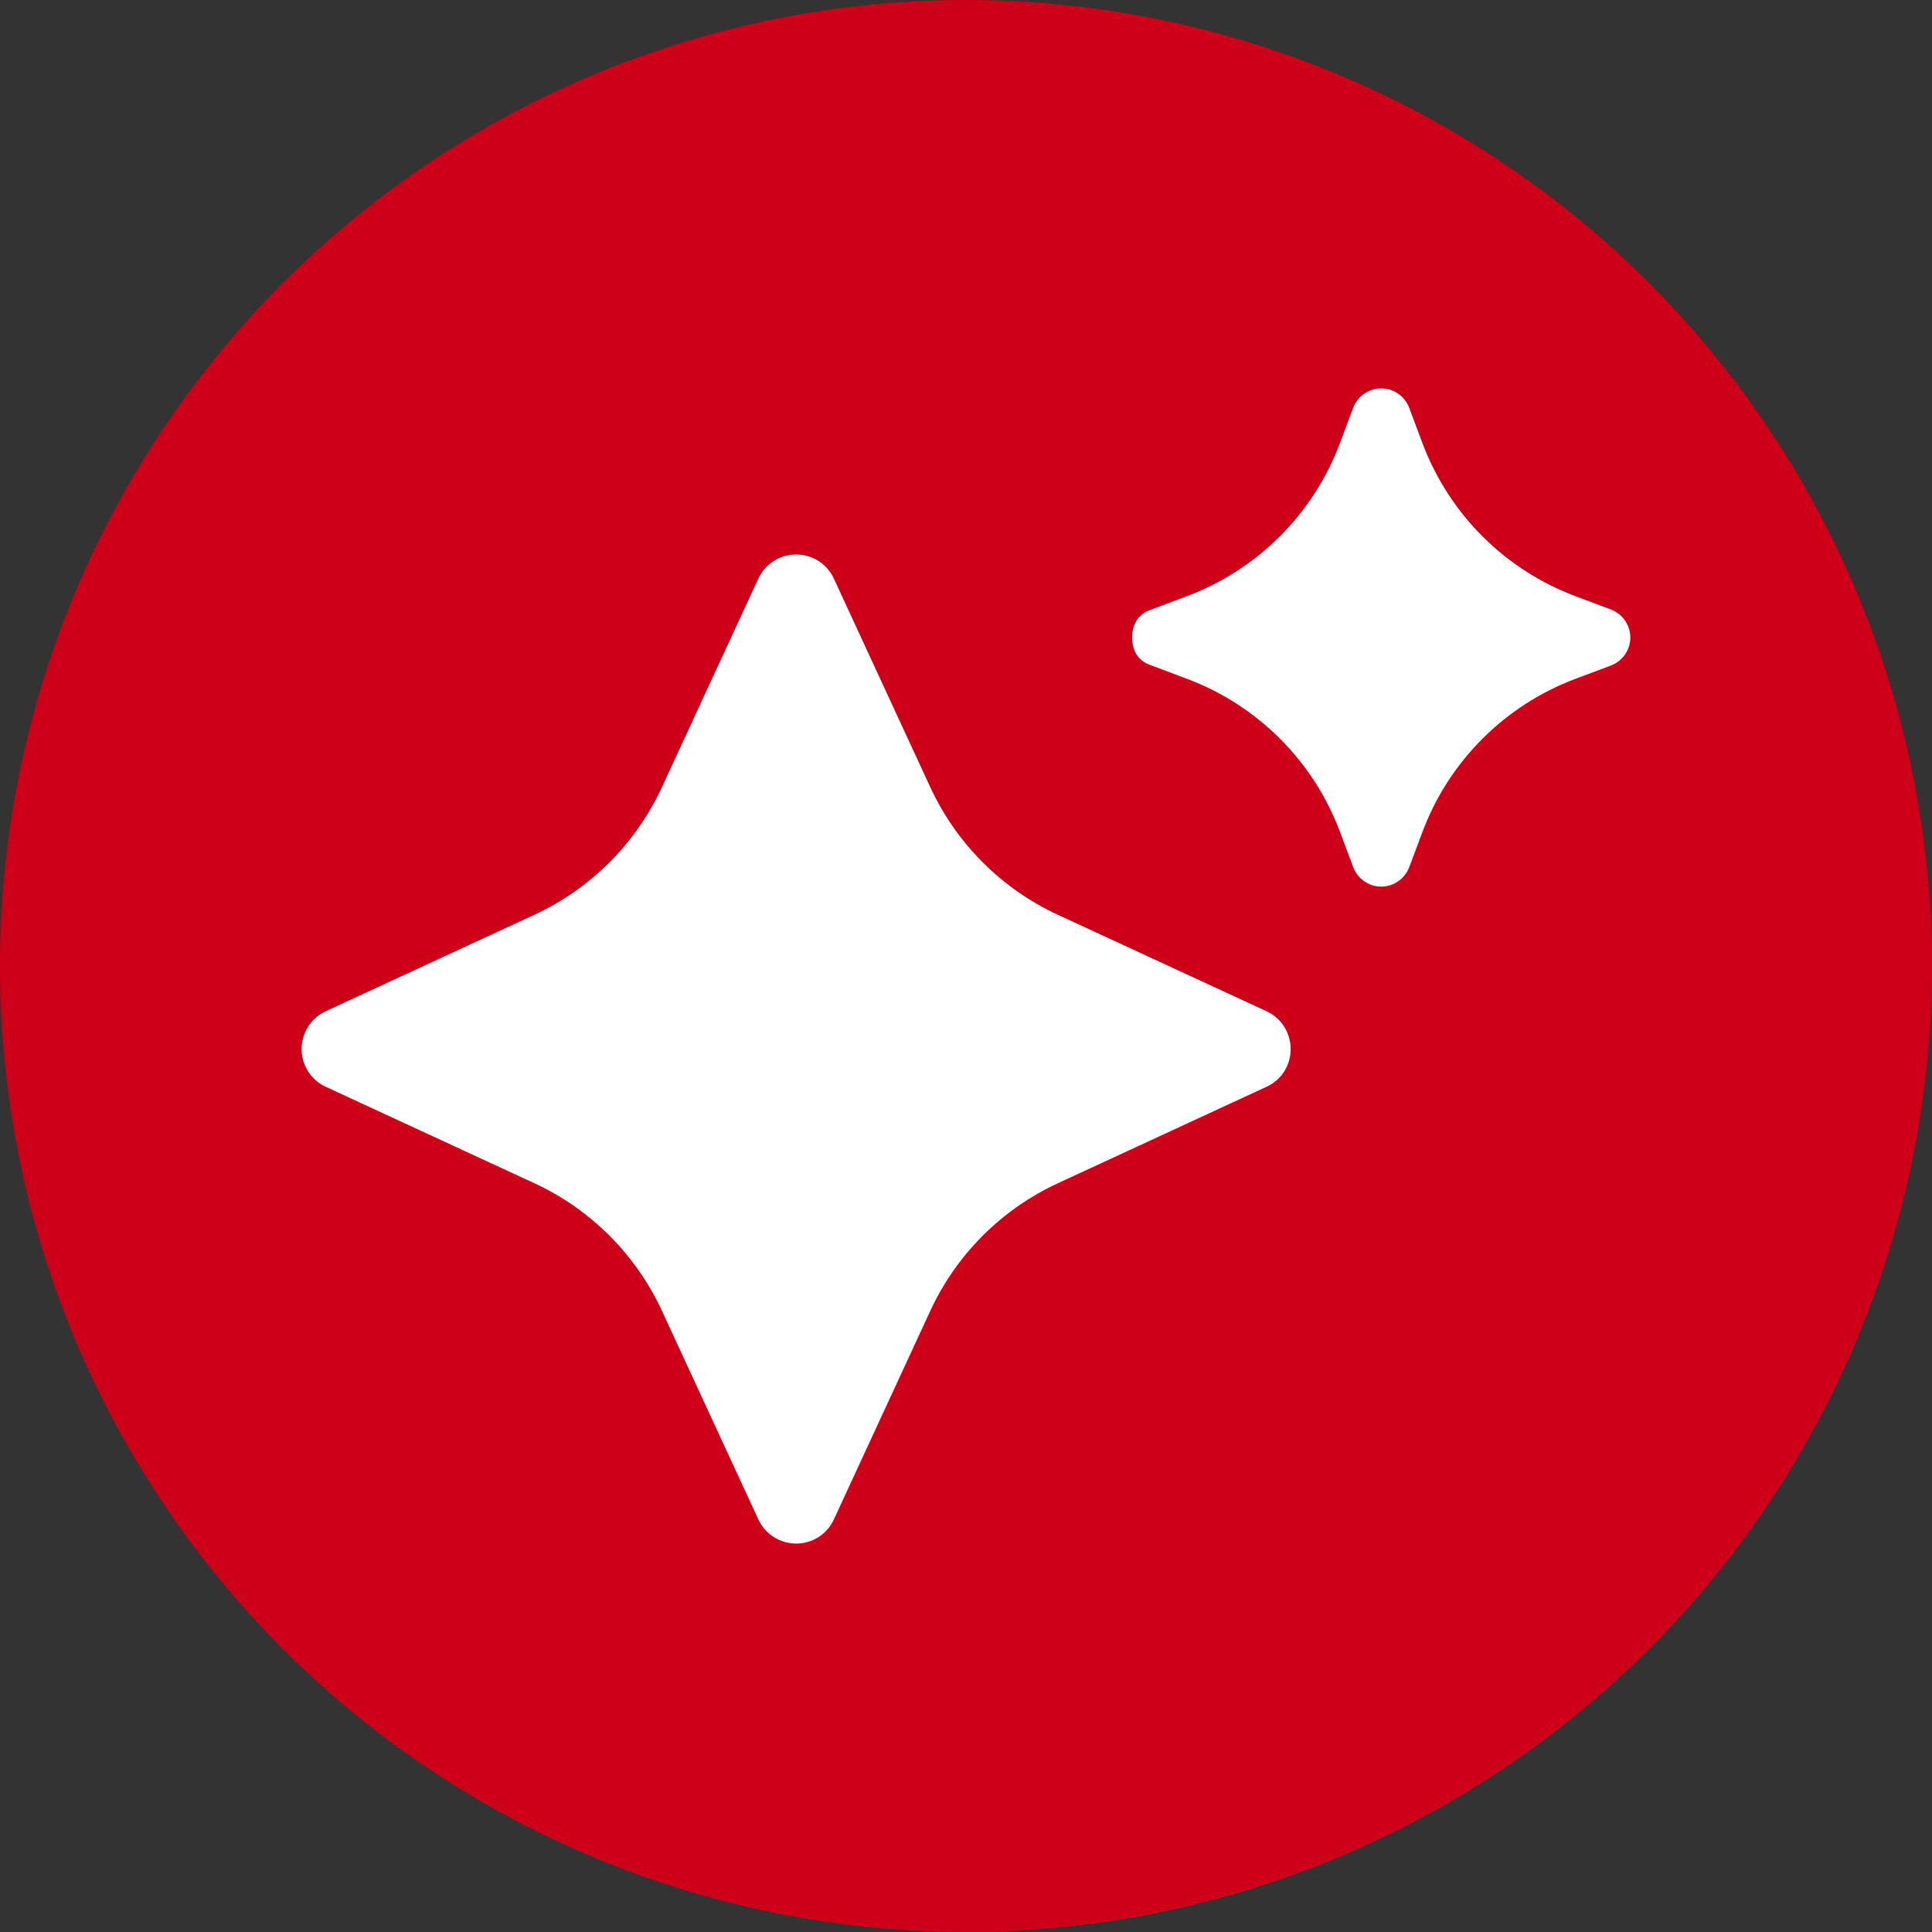
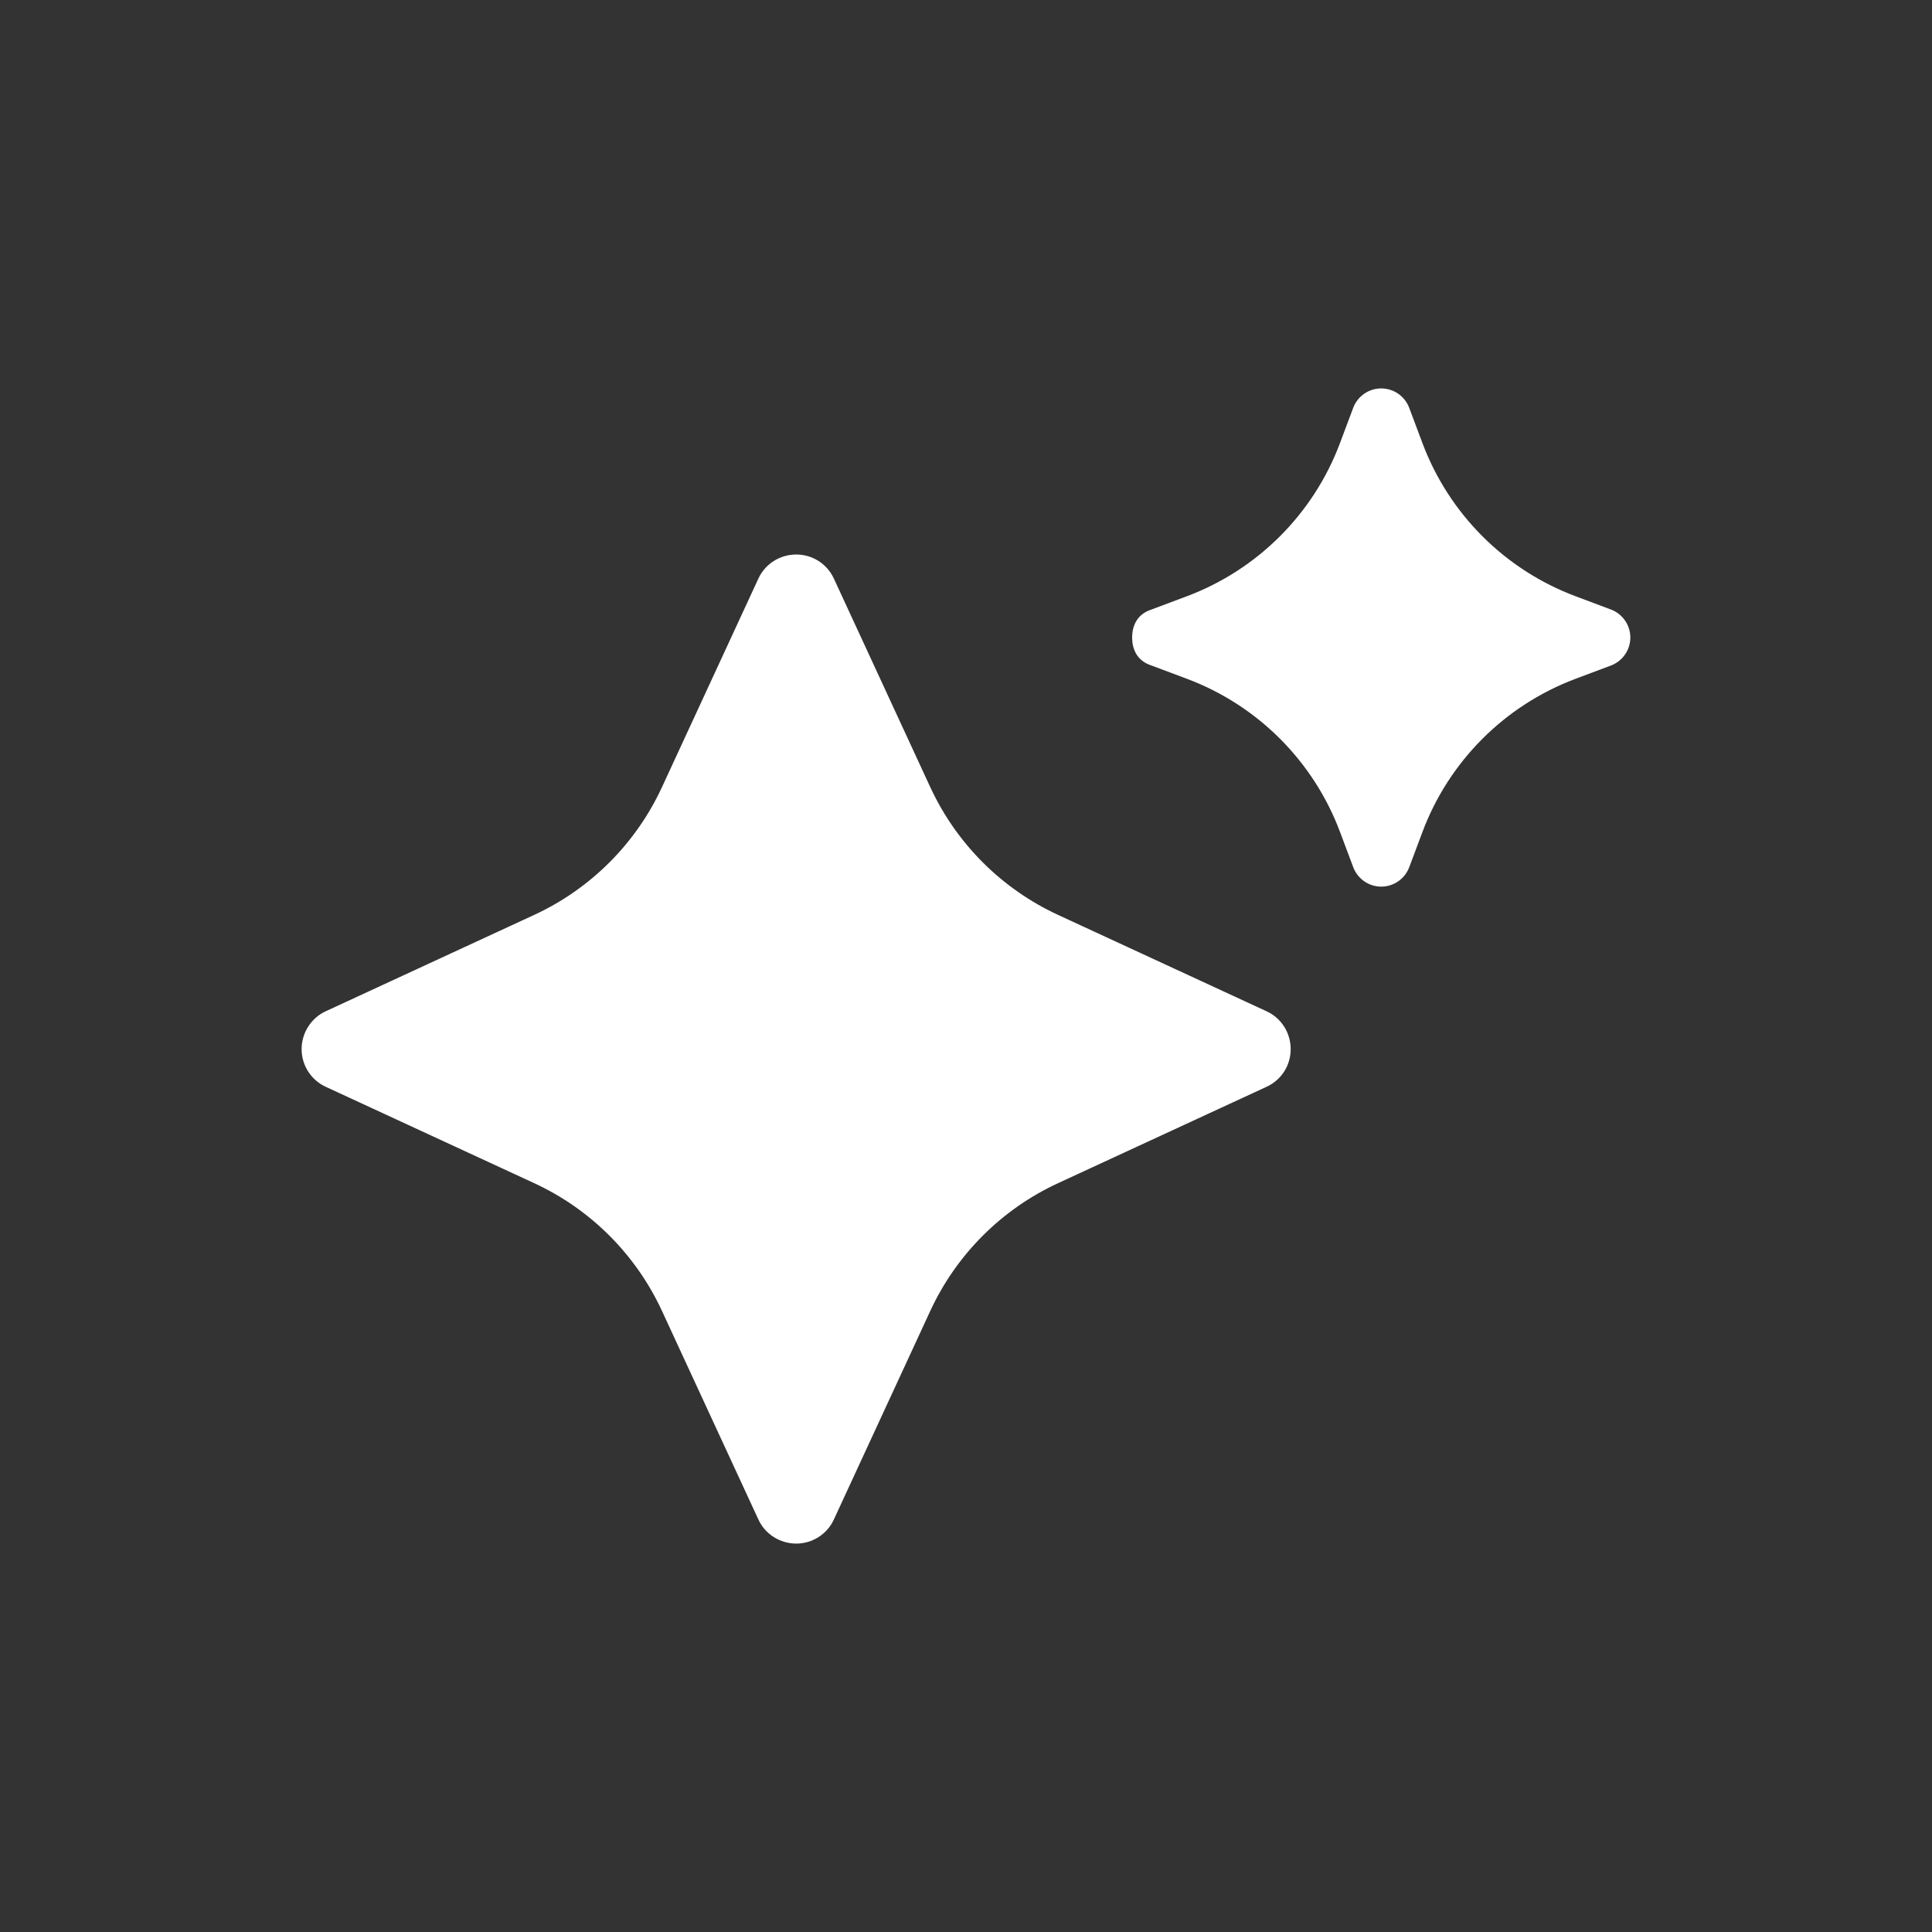
<svg xmlns="http://www.w3.org/2000/svg" id="Layer_2" viewBox="0 0 648.26 648.26">
  <rect x="0" y="0" width="648.26" height="648.26" fill="#333333" stroke="none" />
  <defs>
    <style>.cls-1{fill:#fff;}.cls-2{fill:#ce0019;}</style>
  </defs>
  <g id="Layer_1-2">
    <g>
-       <circle class="cls-2" cx="324.13" cy="324.13" r="324.13" />
      <path class="cls-1" d="M386.39,204.51l11.83-4.44c23.74-8.91,42.48-27.64,51.39-51.38l4.44-11.84c1.48-3.92,5.22-6.52,9.4-6.52s7.92,2.6,9.4,6.52l4.44,11.84c8.91,23.74,27.64,42.48,51.39,51.38l11.83,4.44c3.92,1.47,6.53,5.22,6.53,9.41s-2.61,7.92-6.53,9.4l-11.84,4.44c-23.74,8.91-42.47,27.64-51.37,51.37l-4.44,11.84c-1.48,3.92-5.22,6.53-9.4,6.53s-7.92-2.61-9.4-6.53l-4.44-11.84c-8.91-23.74-27.64-42.47-51.37-51.37l-11.84-4.44c-4.7-1.48-6.53-5.22-6.53-9.4s1.83-7.94,6.53-9.41h0Zm-74.25,59.6c8.75,18.93,23.94,34.12,42.87,42.87l69.96,32.34c4.96,2.26,8.1,7.23,8.1,12.71s-3.13,10.36-8.1,12.63l-69.96,32.34c-18.92,8.75-34.12,23.94-42.87,42.87l-32.34,69.96c-2.26,4.96-7.23,8.1-12.63,8.1s-10.45-3.13-12.71-8.1l-32.34-69.96c-8.75-18.92-23.94-34.12-42.87-42.87l-69.96-32.34c-4.93-2.26-8.09-7.23-8.09-12.63s3.16-10.45,8.09-12.71l69.96-32.34c18.93-8.75,34.12-23.94,42.87-42.87l32.34-69.96c2.26-4.93,7.23-8.09,12.71-8.09s10.36,3.16,12.63,8.09l32.34,69.97Z" />
    </g>
  </g>
</svg>